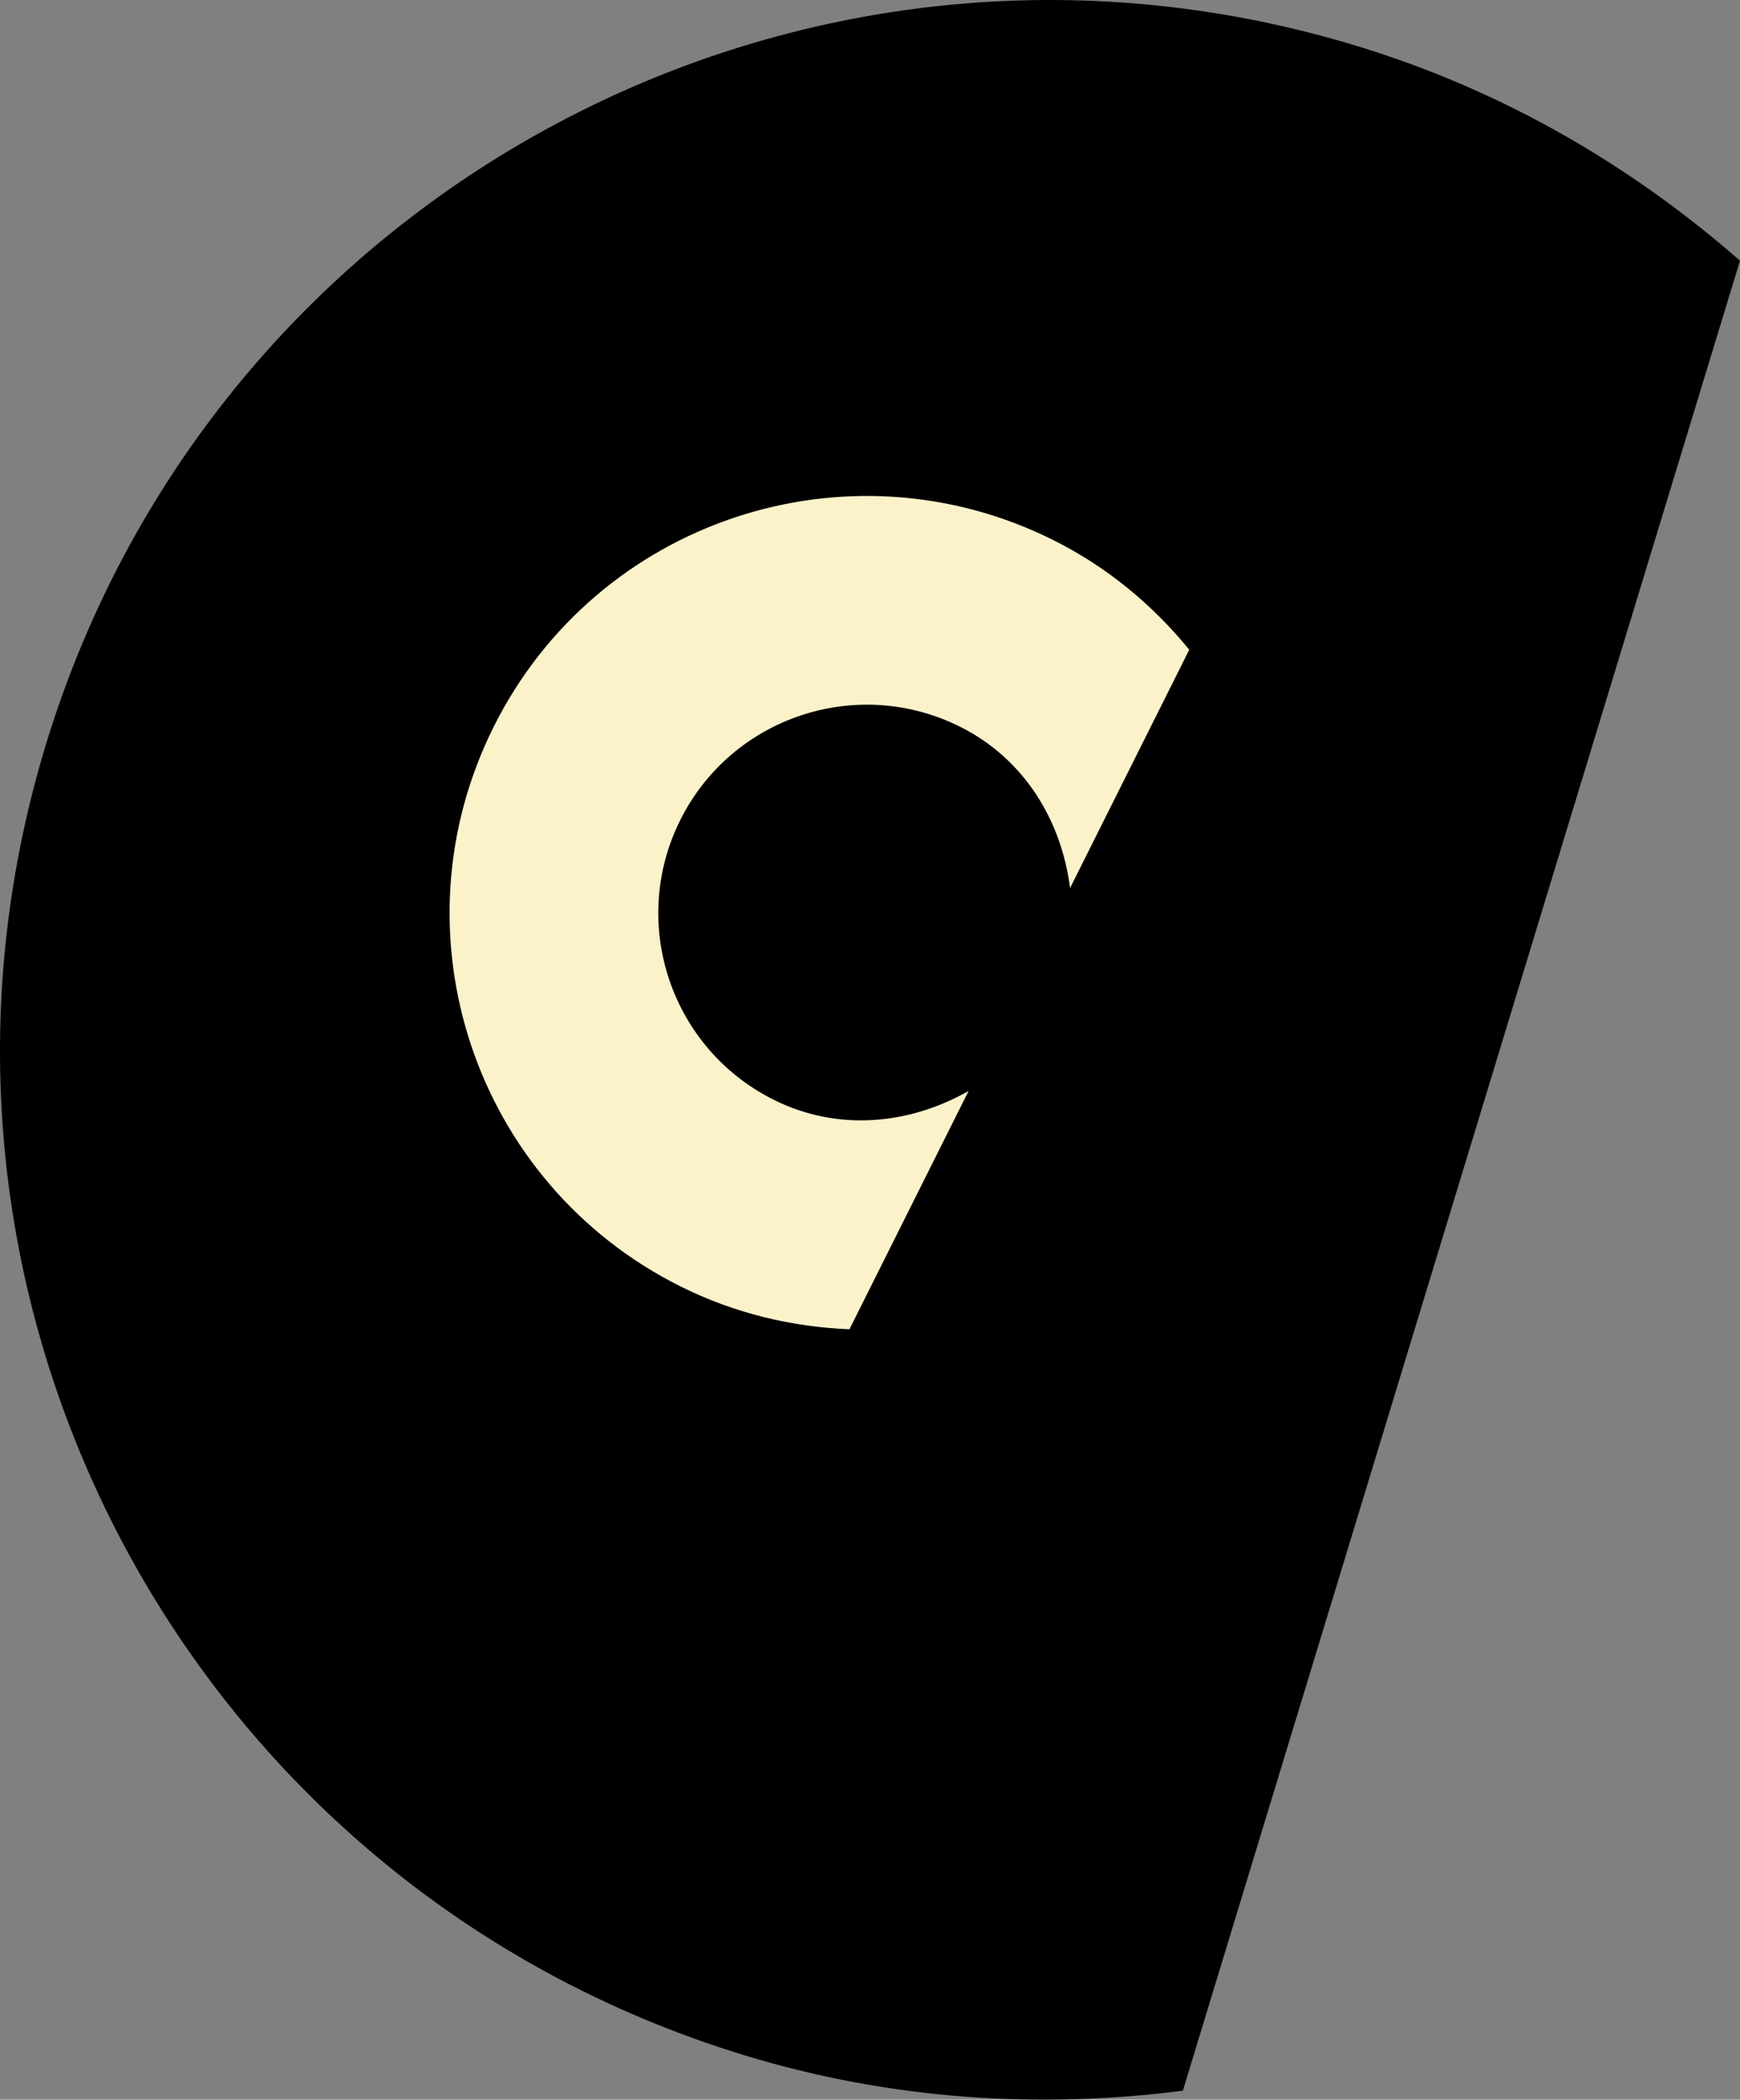
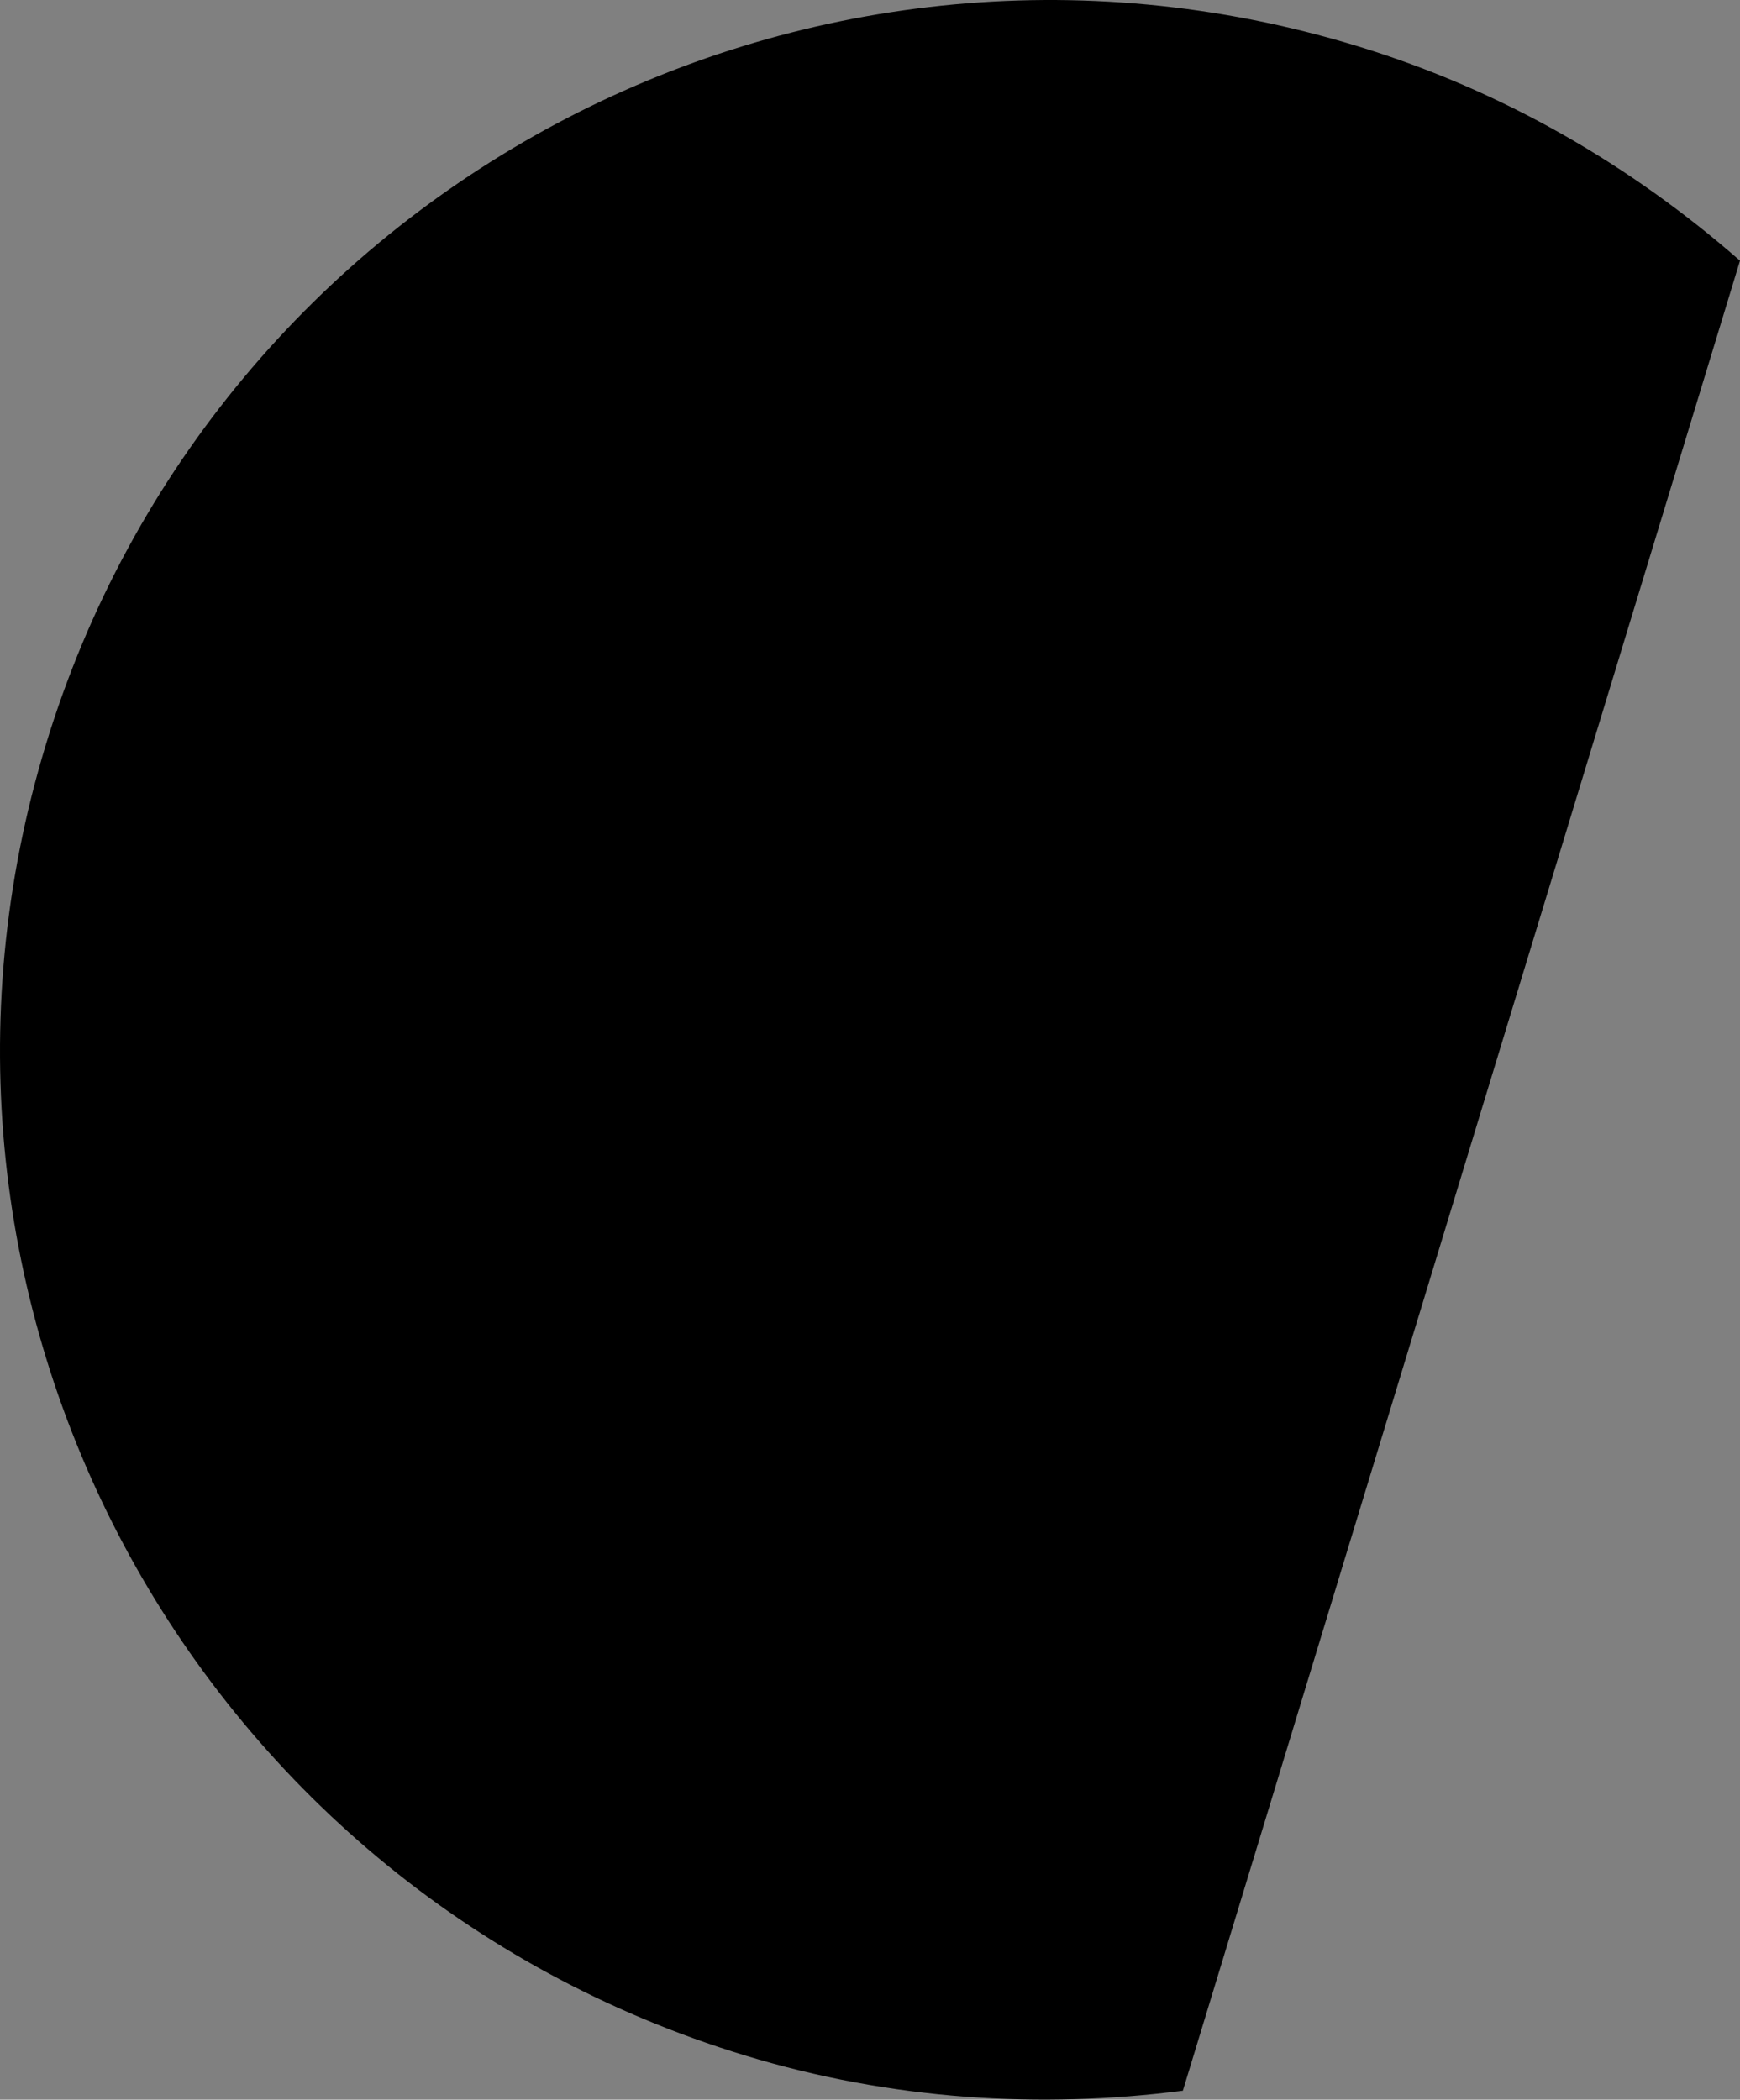
<svg xmlns="http://www.w3.org/2000/svg" id="Livello_1" viewBox="0 0 1247.25 1504.94">
  <rect x="0" y="0" width="1247.25" height="1504.94" fill="#808080" stroke="none" />
  <defs>
    <style>.cls-1{fill:#fbf2ca;}</style>
  </defs>
  <path d="m847.88,1498.53l140.07-460.05,119.22-391.58,140.07-460.06c-77.74-67.99-169.56-121.91-274.77-153.94C574.41-88.3,154.02,135.85,32.87,533.74c-121.15,397.9,103,818.3,501.07,939.49,105.21,32.03,211.5,38.42,313.94,25.29Z" />
-   <path class="cls-1" d="m487.66,921.97c39.07,19.54,80.26,29.11,121.24,30.78l85.43-170.82c-41.97,23.91-93.38,29.52-139.79,6.31-73.81-36.91-103.79-126.74-66.88-200.55,36.91-73.81,126.77-103.7,200.58-66.79,46.41,23.21,72.73,67.77,78.8,115.63l85.43-170.82c-25.92-31.79-58.29-59.01-97.35-78.54-147.8-73.92-327.31-14.1-401.19,133.64-73.89,147.74-14.07,327.25,133.73,401.17" />
</svg>